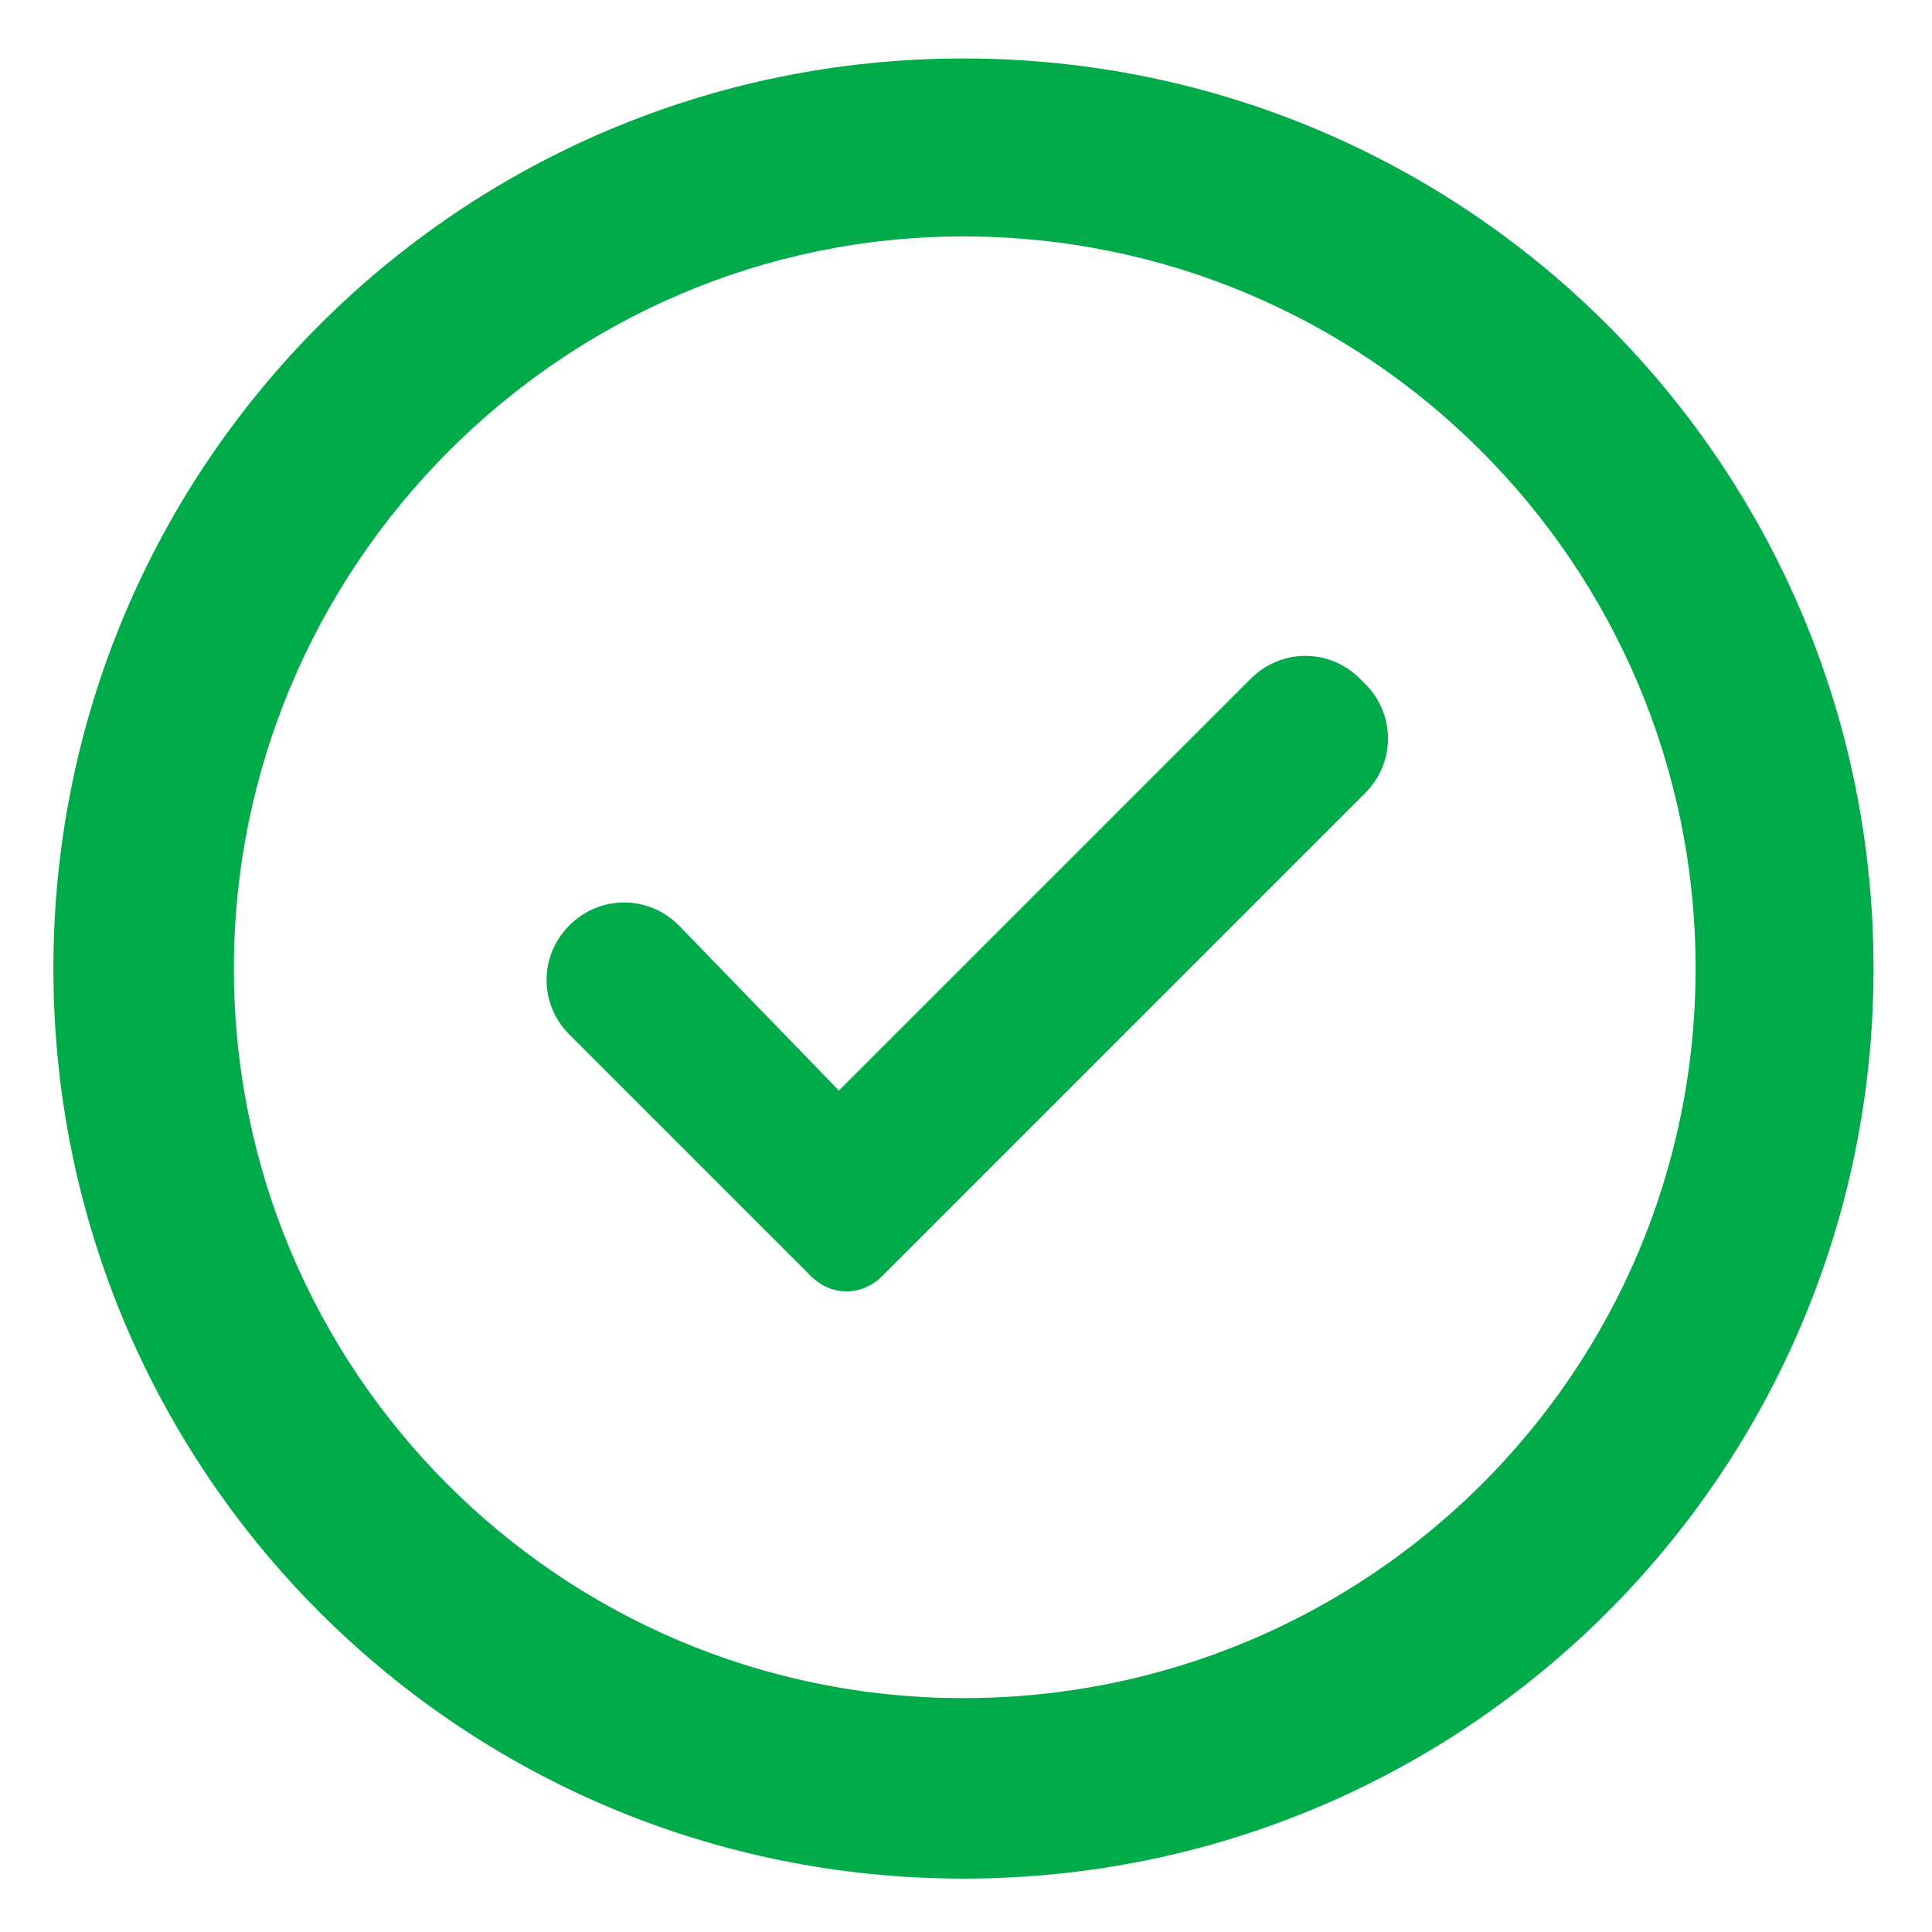
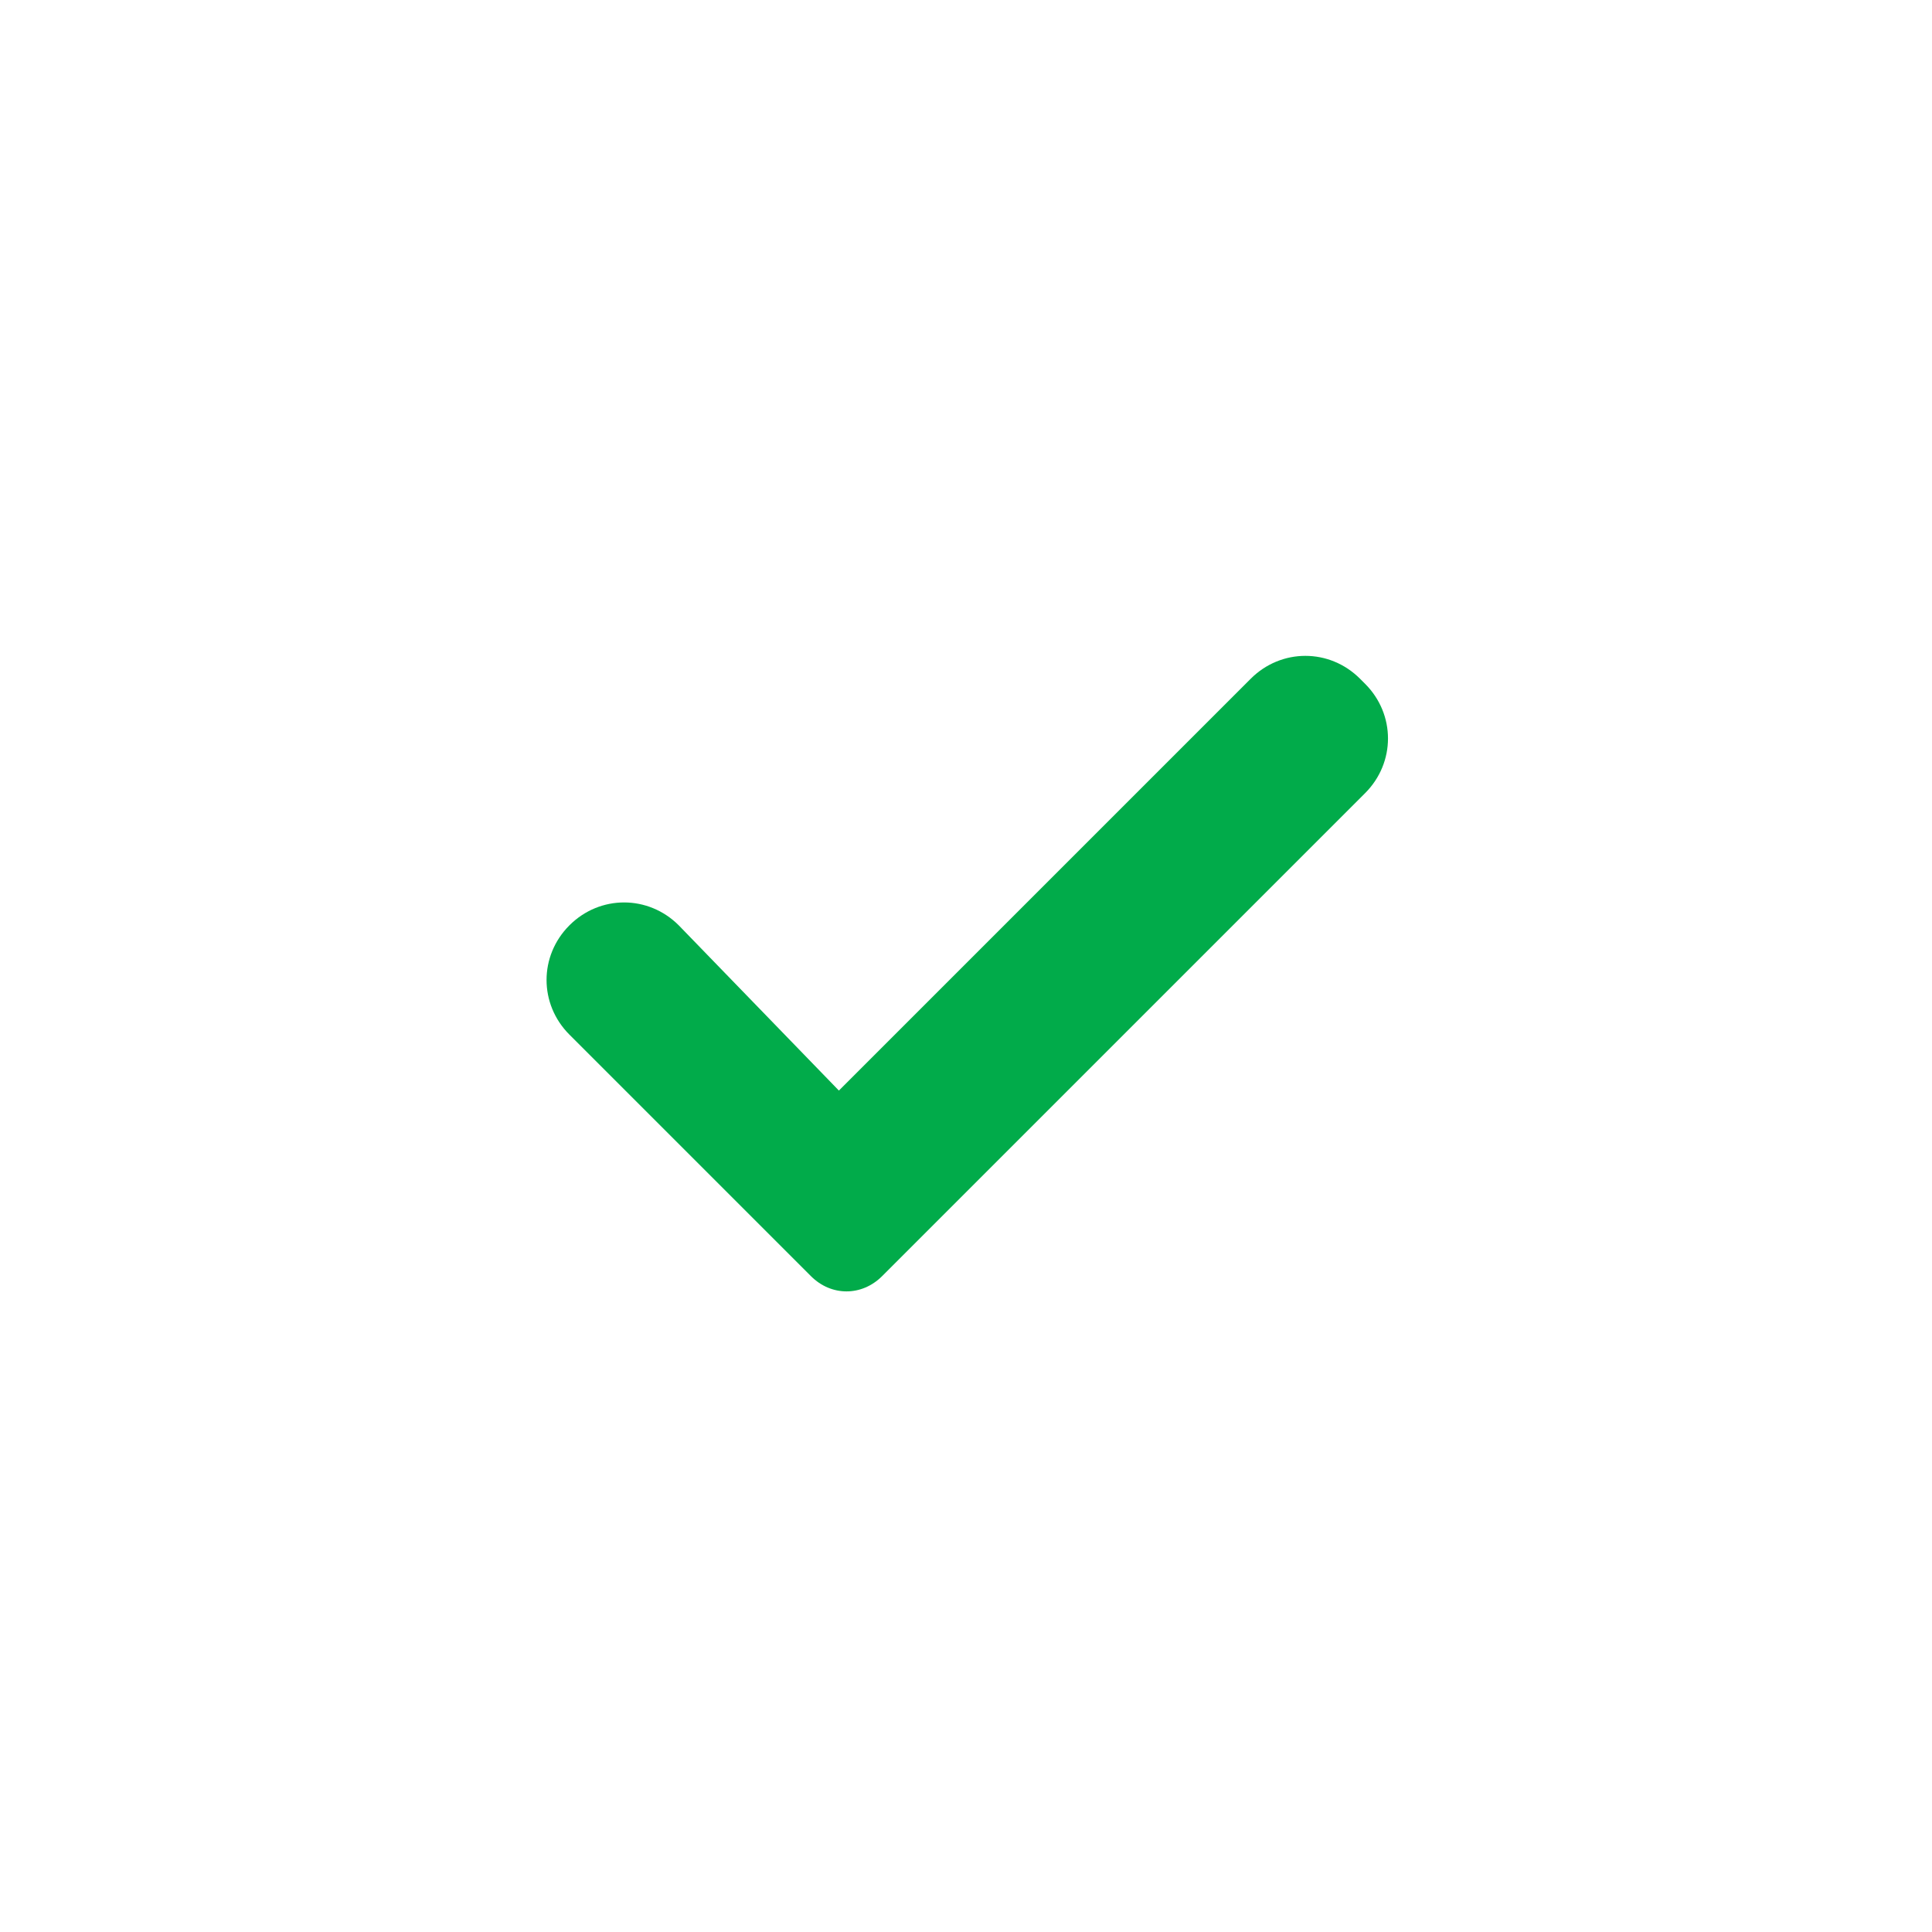
<svg xmlns="http://www.w3.org/2000/svg" version="1.1" baseProfile="tiny" id="Layer_1" x="0px" y="0px" viewBox="0 0 76 76" overflow="visible" xml:space="preserve">
  <g>
    <g>
      <path fill="#01AB4A" d="M33,42.9l16.2-16.2c1.2-1.2,3.1-1.2,4.3,0l0.2,0.2c1.2,1.2,1.2,3.1,0,4.3l-19,19c-0.8,0.8-2,0.8-2.8,0    l-9.5-9.5c-1.2-1.2-1.2-3.1,0-4.3l0,0c1.2-1.2,3.1-1.2,4.3,0L33,42.9z" />
    </g>
  </g>
-   <path fill="#01AB4A" d="M37.9,9.3c15.9,0,28.8,12.9,28.8,28.8S53.8,66.8,37.9,66.8S9.2,53.9,9.2,38.1S22.1,9.3,37.9,9.3 M37.9,2.3  c-19.8,0-35.8,16-35.8,35.8s16,35.8,35.8,35.8s35.8-16,35.8-35.8S57.7,2.3,37.9,2.3L37.9,2.3z" />
</svg>